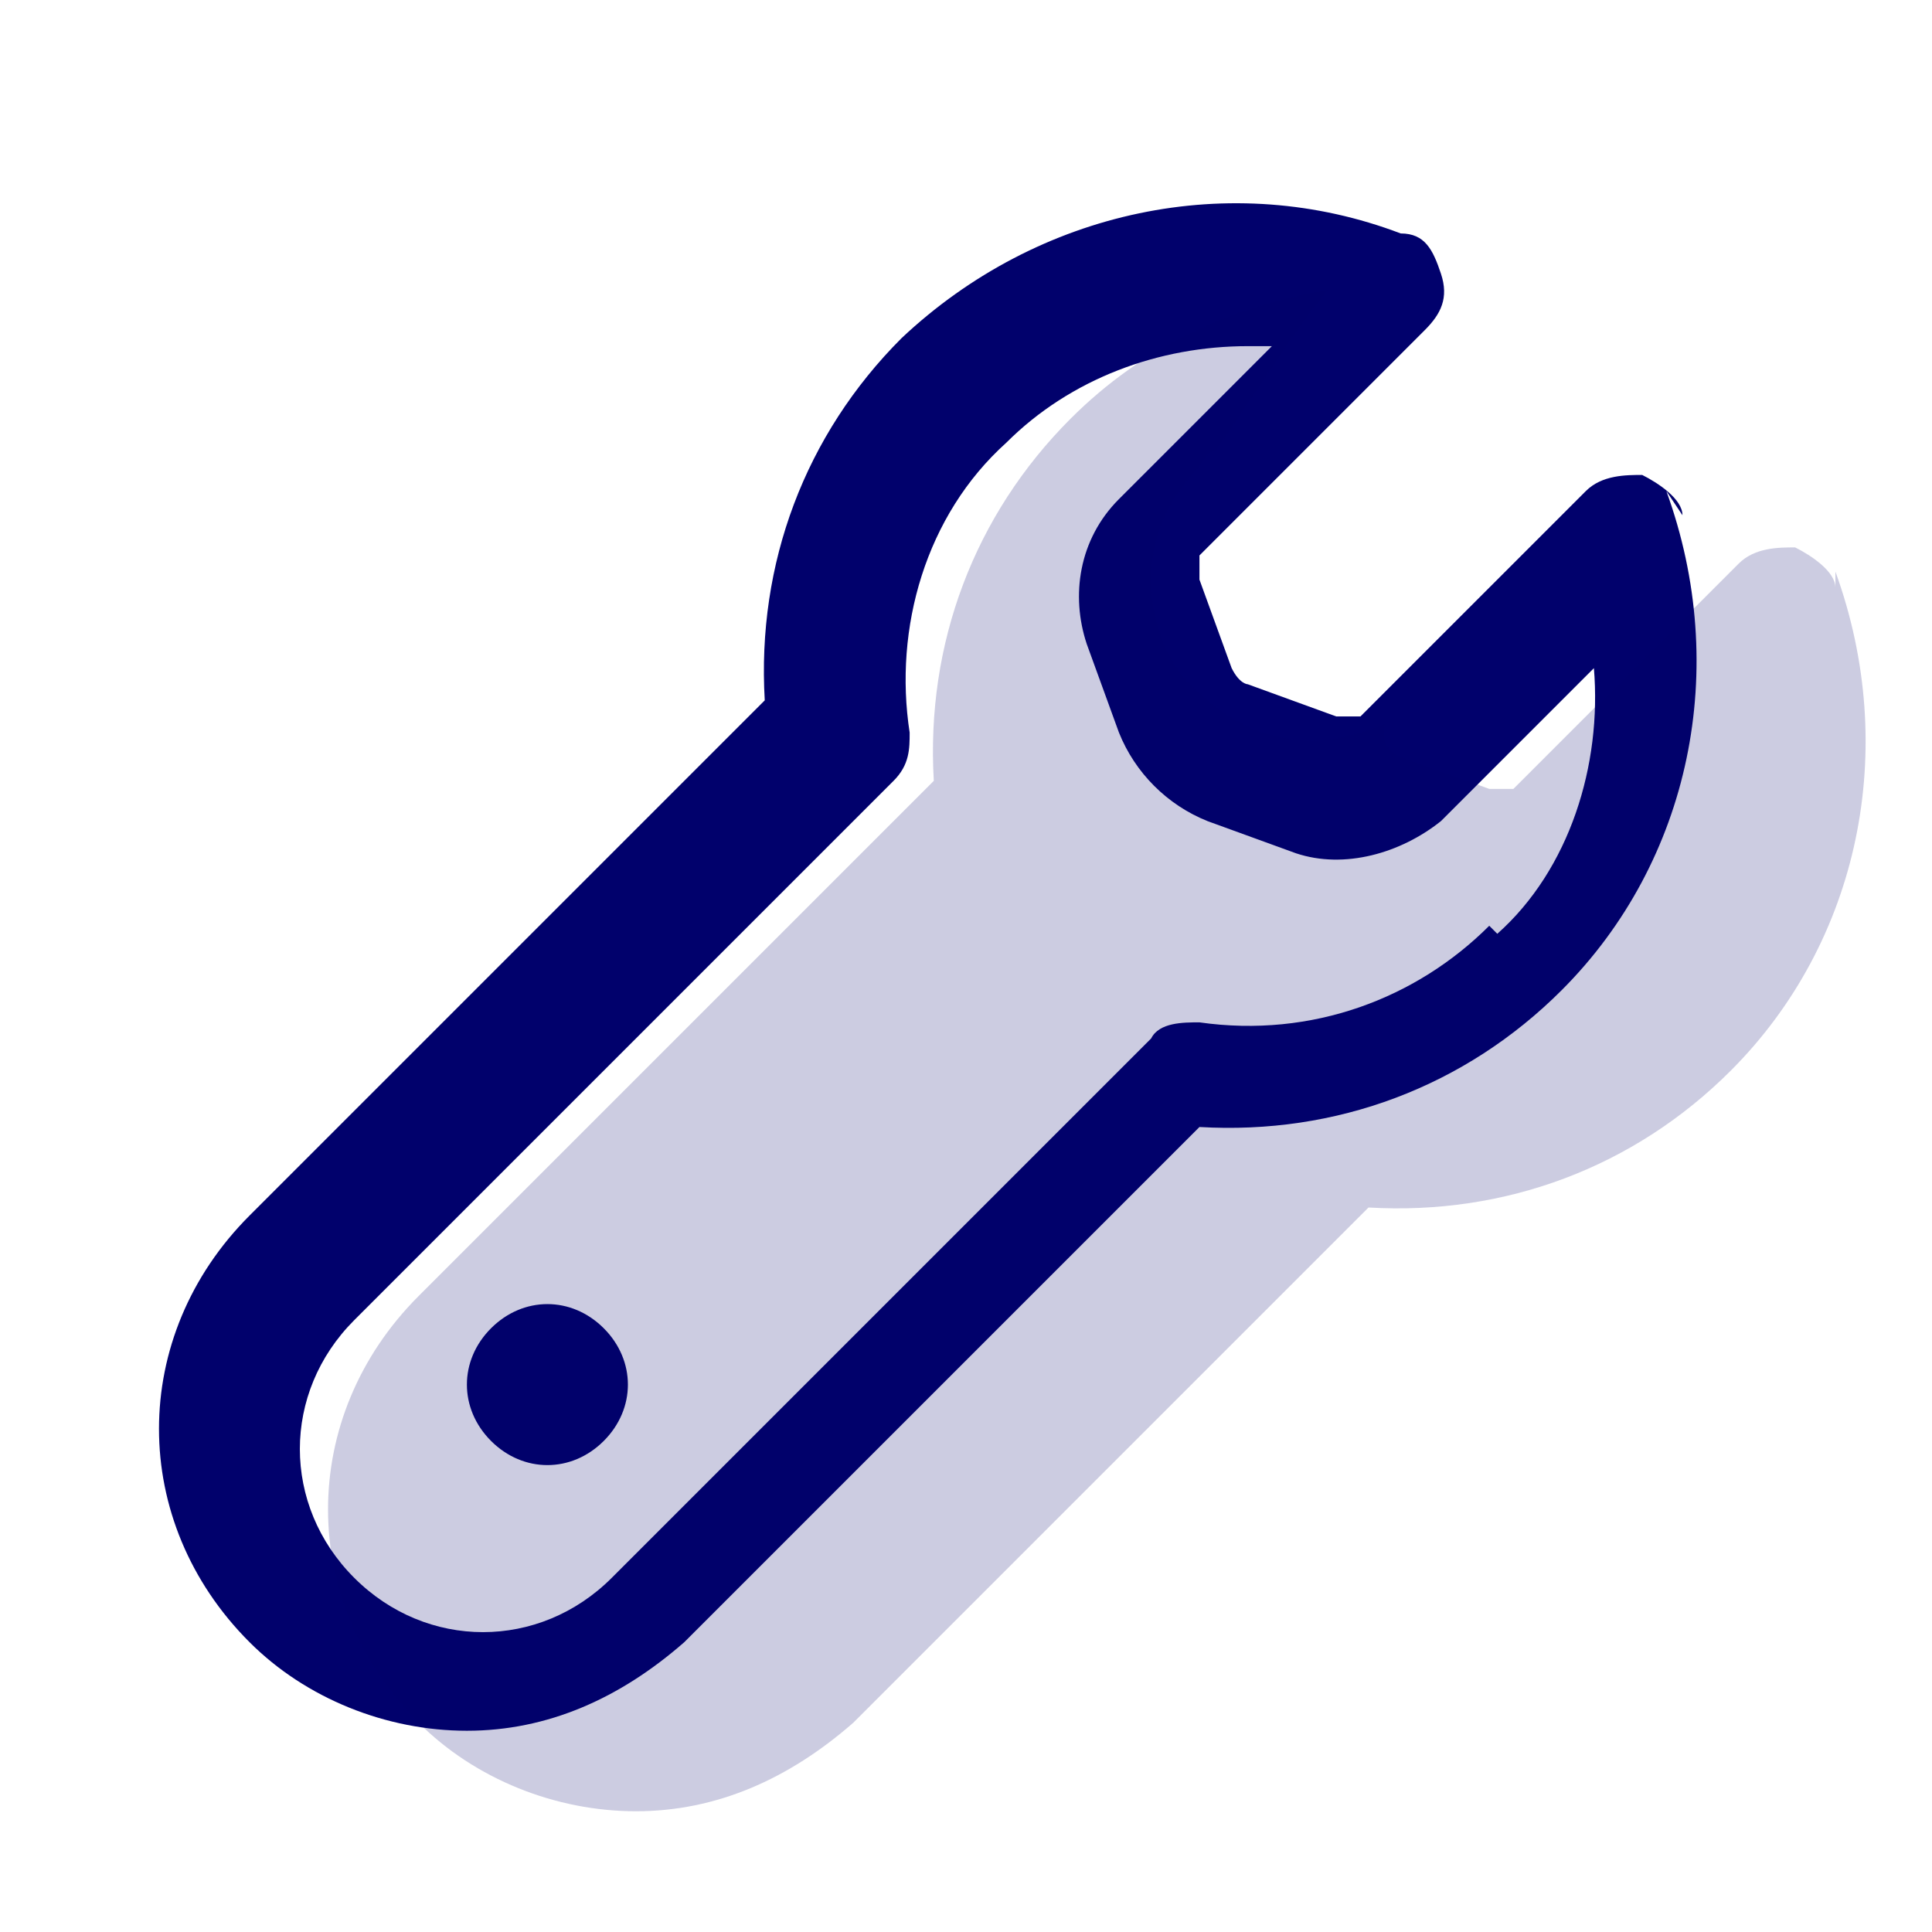
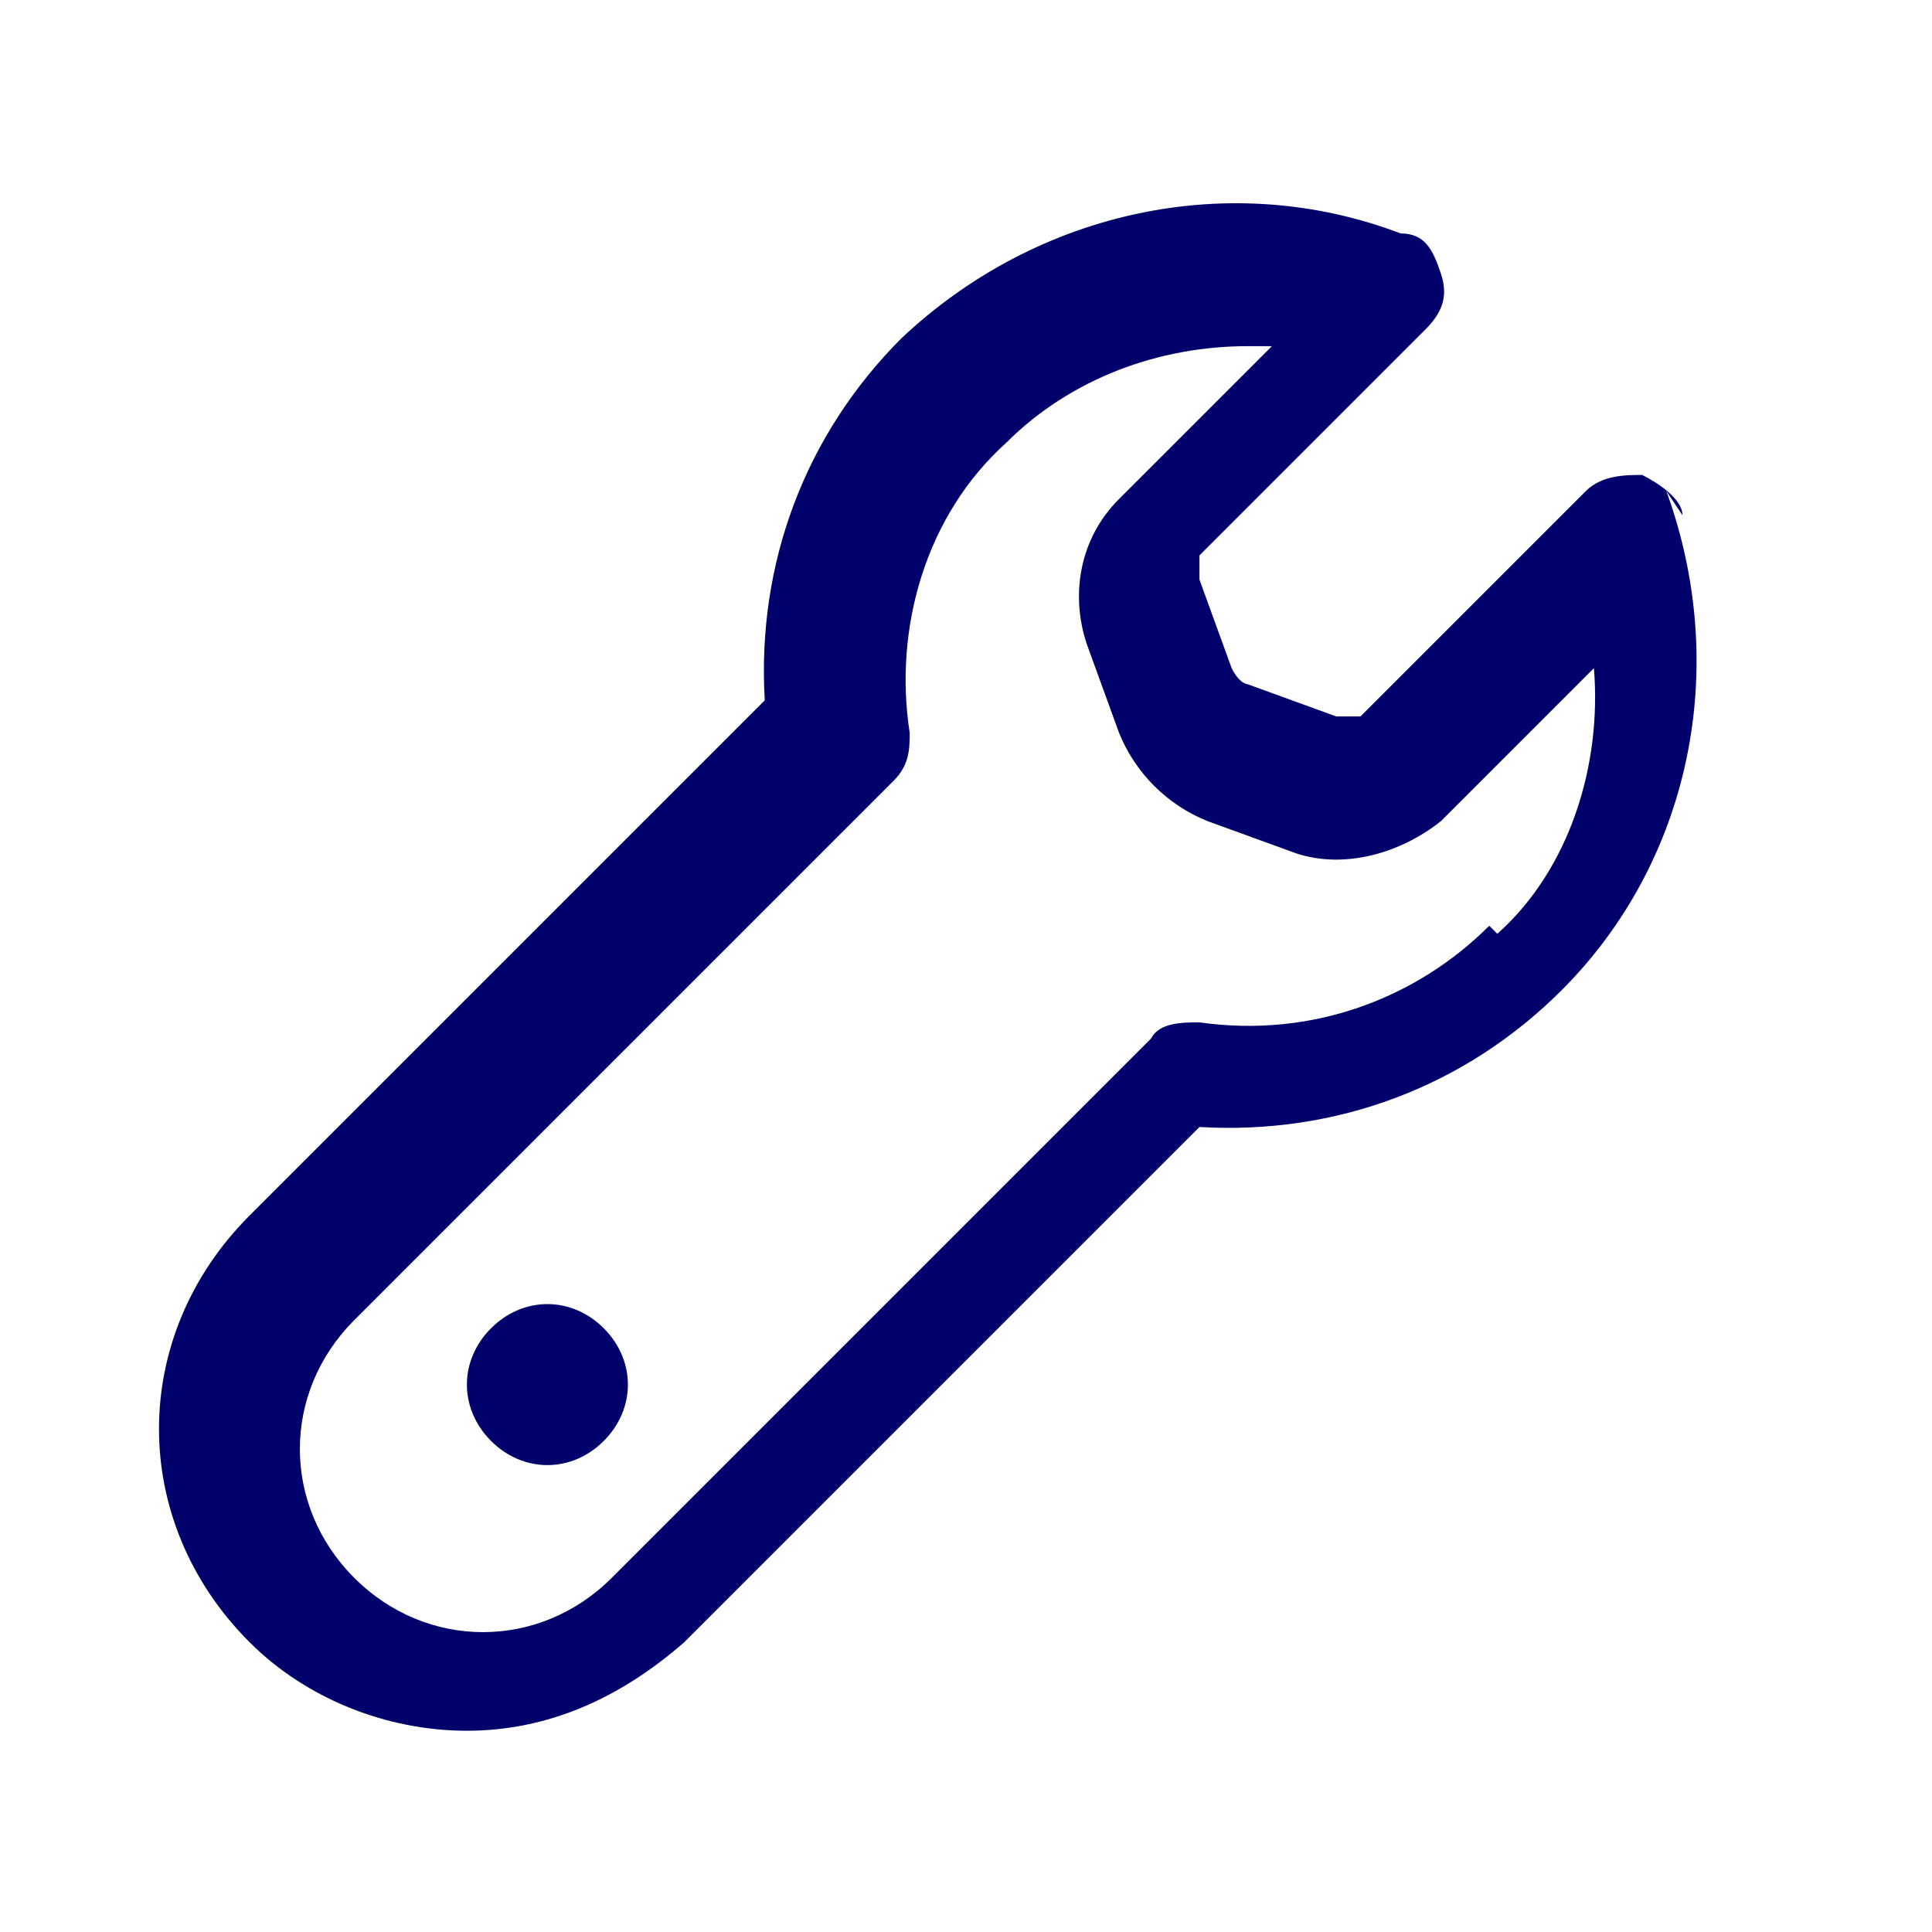
<svg xmlns="http://www.w3.org/2000/svg" id="Icon" version="1.1" viewBox="0 0 24 24">
  <defs>
    <style>
      .st0, .st1 {
        fill: #01016c;
      }

      .st1 {
        opacity: .2;
      }
    </style>
  </defs>
  <path class="st0" d="M20.9,6.4c0-.2-.3-.4-.5-.5-.2,0-.5,0-.7.2l-2.8,2.8c0,0-.2,0-.3,0l-1.1-.4c0,0-.1,0-.2-.2l-.4-1.1c0,0,0-.2,0-.3l2.8-2.8c.2-.2.3-.4.2-.7s-.2-.5-.5-.5c-2.1-.8-4.5-.3-6.2,1.3-1.2,1.2-1.8,2.8-1.7,4.5l-6.4,6.4c-1.5,1.5-1.5,3.8,0,5.3.7.7,1.7,1.1,2.7,1.1s1.9-.4,2.7-1.1l6.4-6.4c1.7.1,3.3-.5,4.5-1.7,1.6-1.6,2.1-4,1.3-6.2h0ZM18.5,11.5c-.9.9-2.2,1.4-3.6,1.2-.2,0-.5,0-.6.2l-6.7,6.7c-.9.9-2.3.9-3.2,0-.9-.9-.9-2.3,0-3.2l6.7-6.7c.2-.2.2-.4.2-.6-.2-1.3.2-2.7,1.2-3.6.8-.8,1.9-1.2,3-1.2s.2,0,.3,0l-1.9,1.9c-.5.5-.6,1.2-.4,1.8l.4,1.1c.2.5.6.9,1.1,1.1l1.1.4c.6.2,1.3,0,1.8-.4l1.9-1.9c.1,1.2-.3,2.5-1.2,3.3h0ZM7.5,16.5c.4.4.4,1,0,1.4s-1,.4-1.4,0-.4-1,0-1.4c.4-.4,1-.4,1.4,0Z" />
-   <path class="st1" d="M22.8,7.3h0c0-.2-.3-.4-.5-.5-.2,0-.5,0-.7.2l-2.8,2.8c0,0-.2,0-.3,0l-1.1-.4c0,0-.1,0-.2-.2v-.2c-.3.1-.6.2-.9.2-.5,0-1-.2-1.4-.6-.4-.3-.6-.9-.6-1.4s.2-1,.6-1.4c0,0,.1-.2.2-.2.5-.7.9-1.4,1.4-2-1.2.2-2.3.7-3.2,1.6-1.2,1.2-1.8,2.8-1.7,4.5l-6.4,6.4c-1.5,1.5-1.5,3.8,0,5.3.7.7,1.7,1.1,2.7,1.1s1.9-.4,2.7-1.1l6.4-6.4c1.7.1,3.3-.5,4.5-1.7,1.6-1.6,2.1-4,1.3-6.2Z" />
</svg>